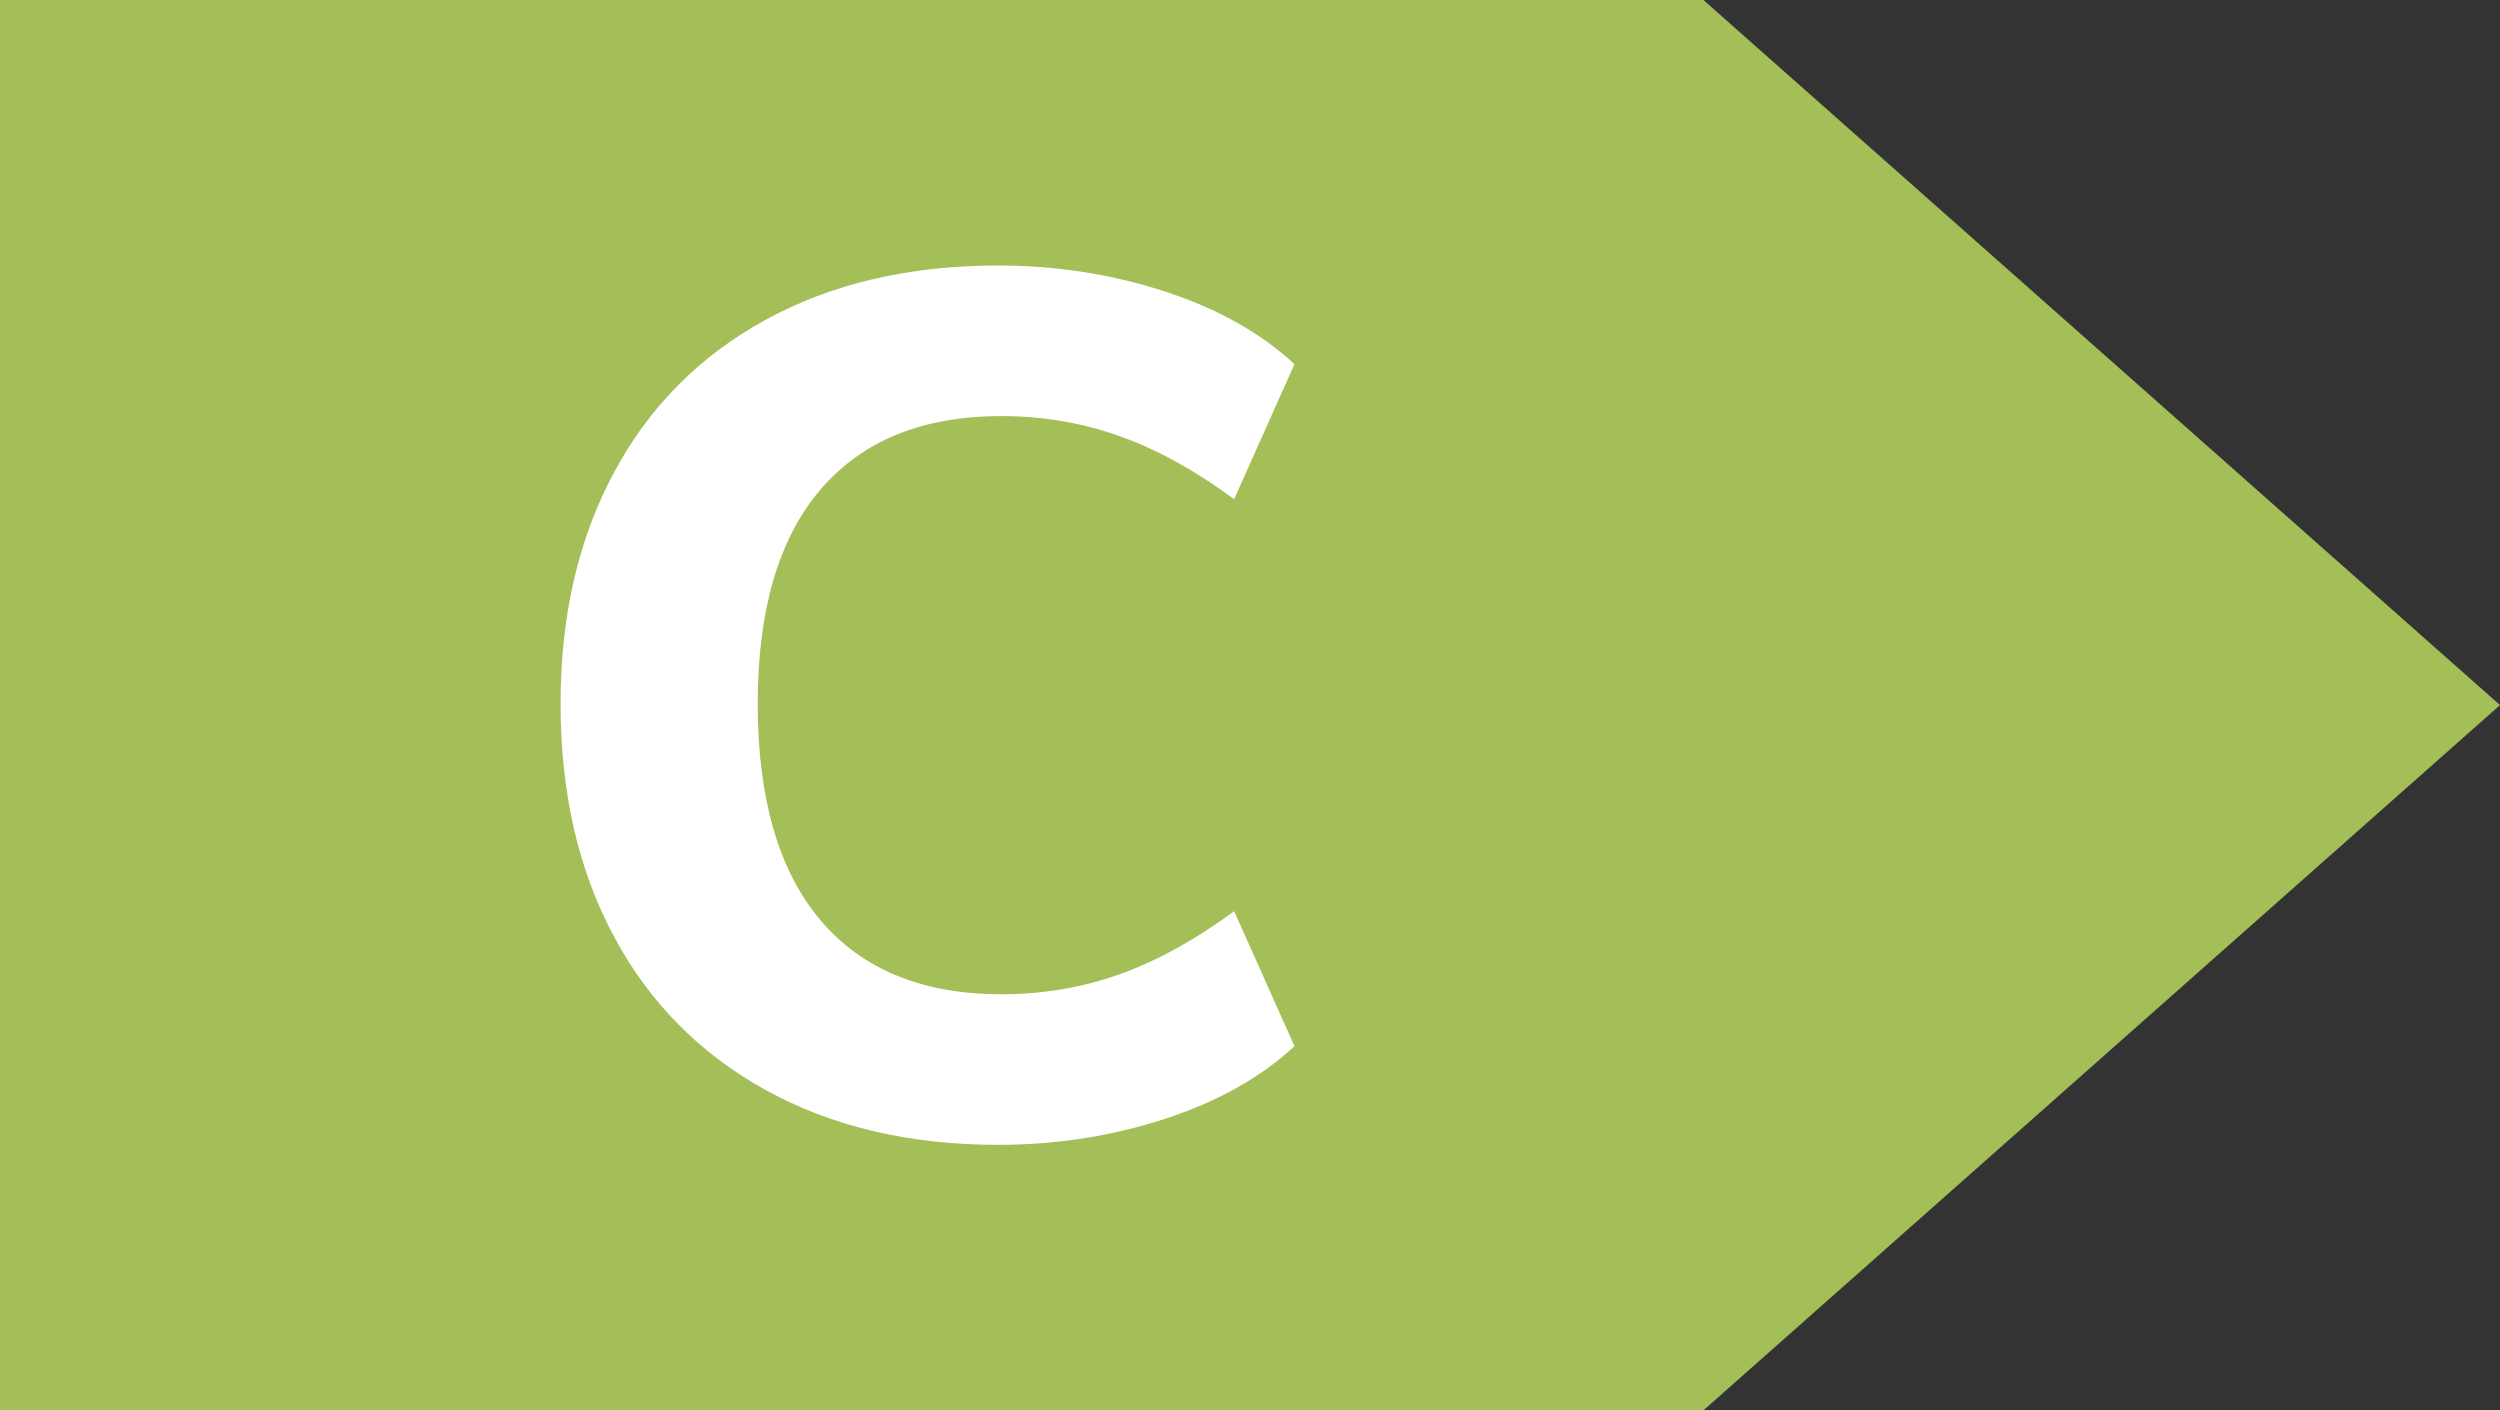
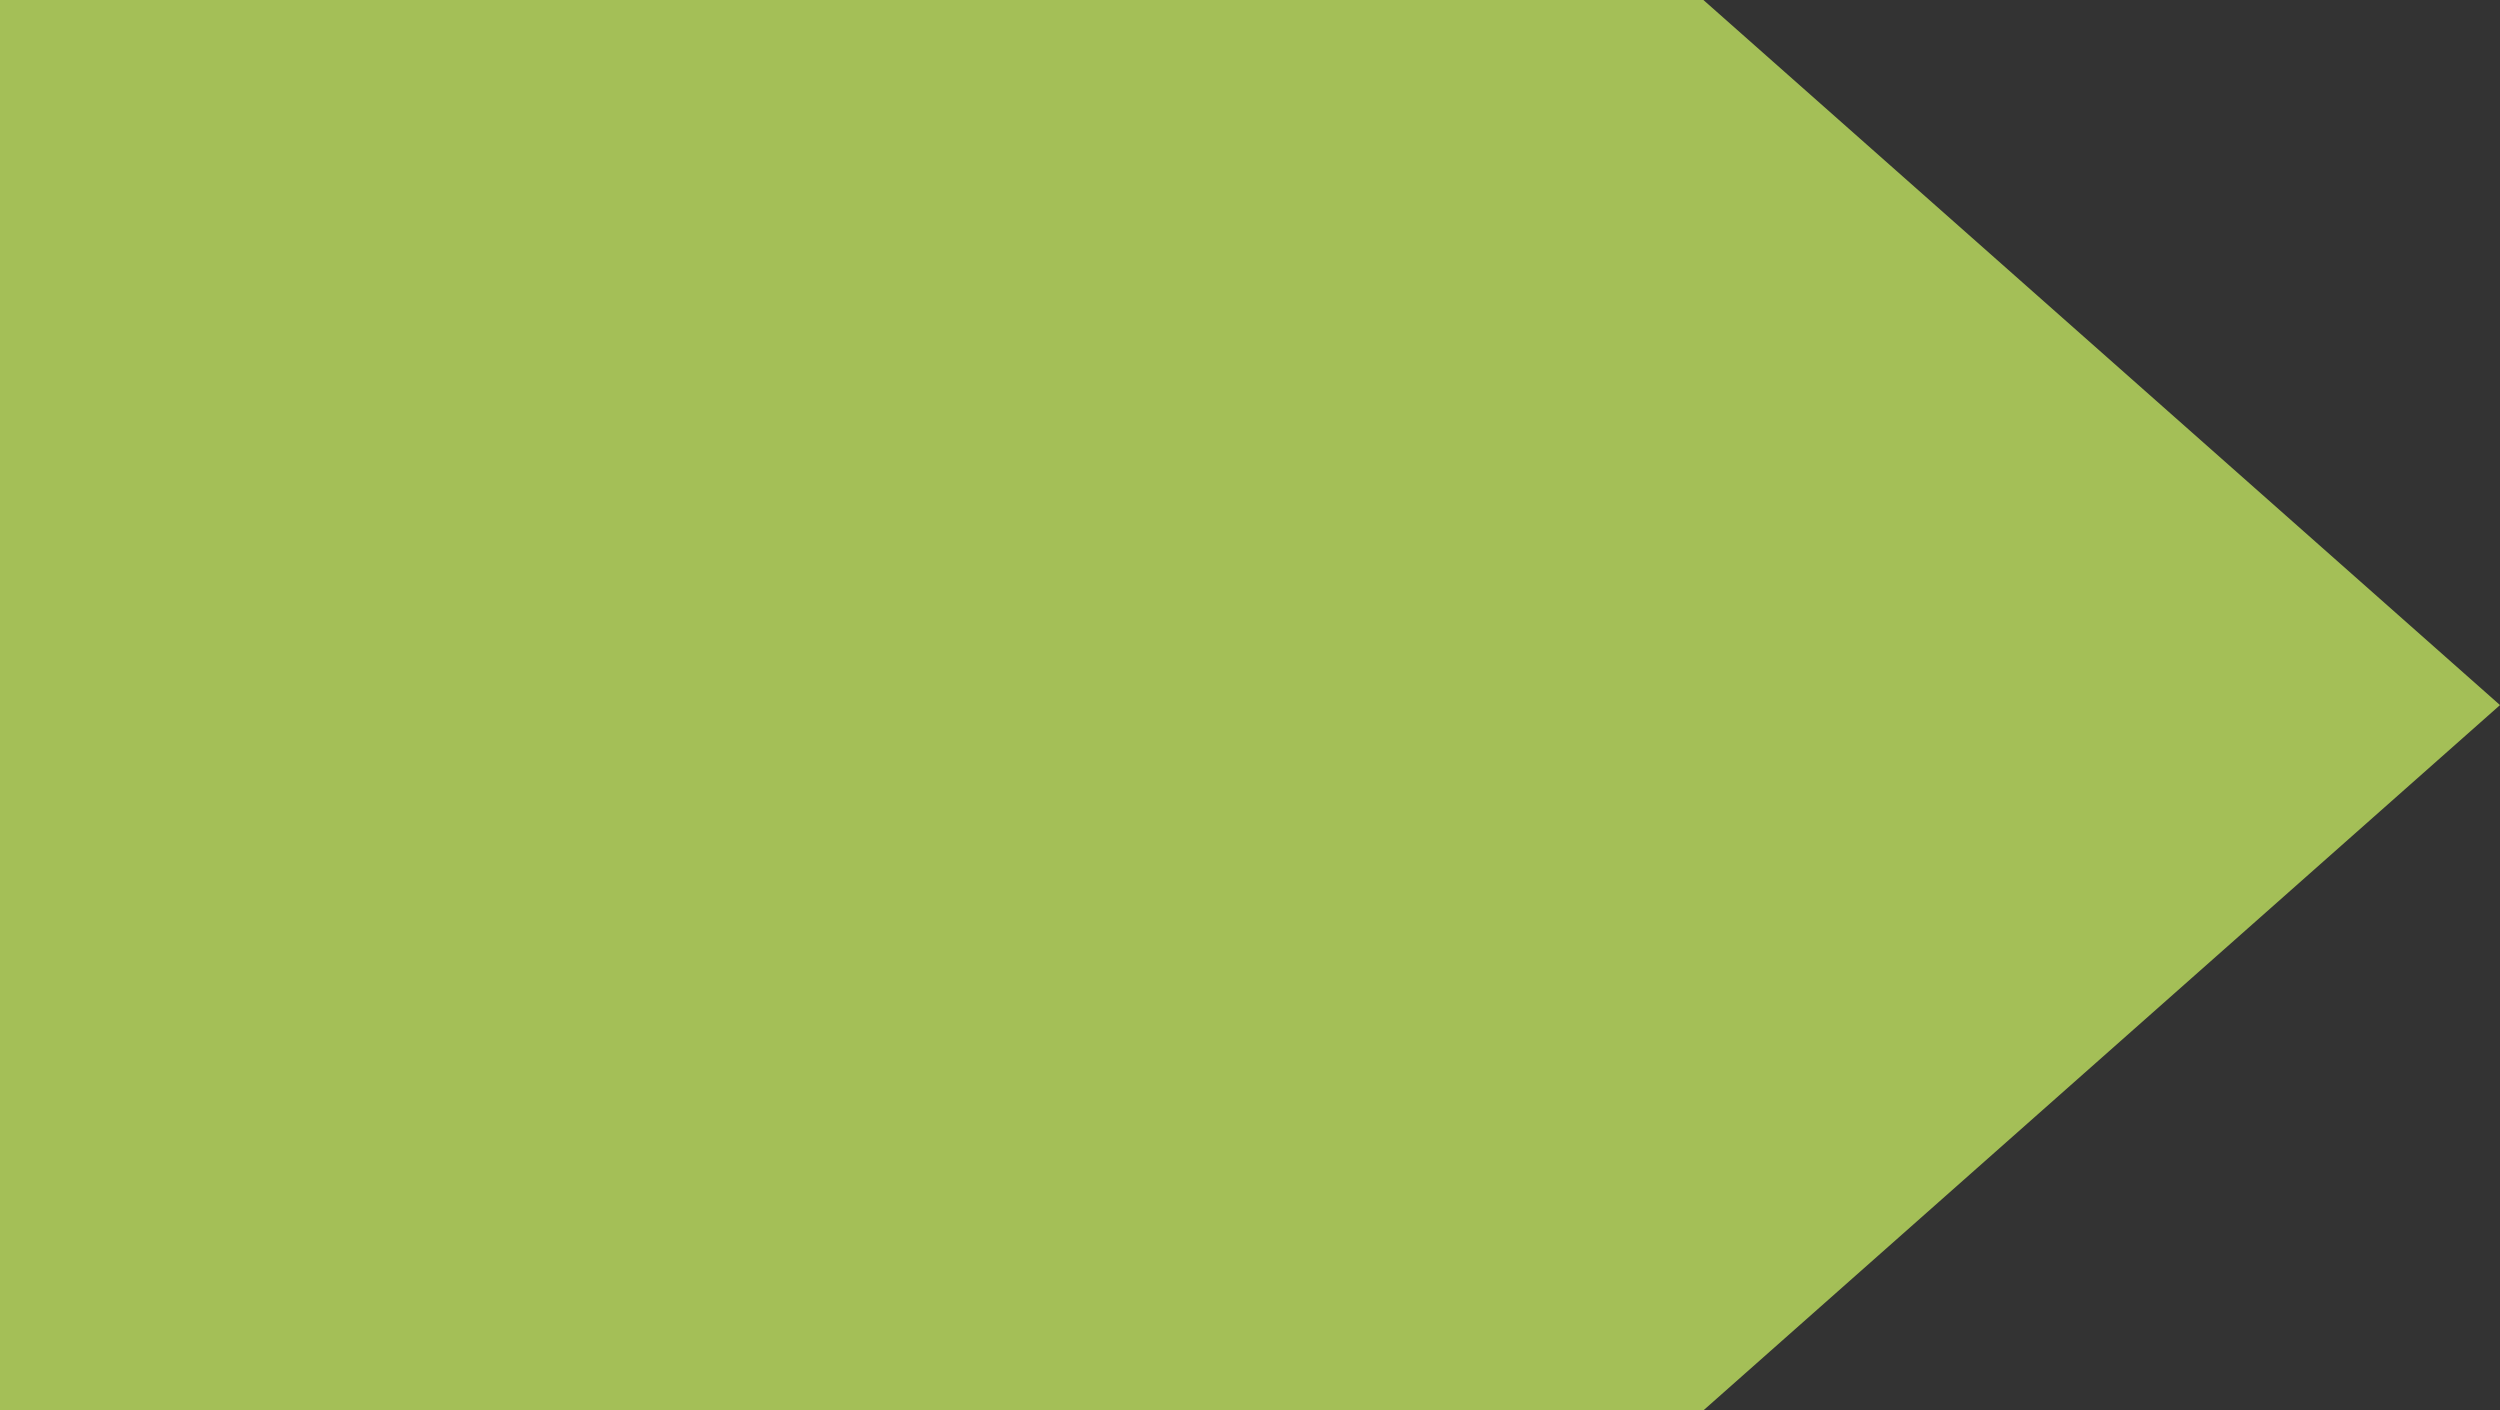
<svg xmlns="http://www.w3.org/2000/svg" id="Layer_2" data-name="Layer 2" viewBox="0 0 136.33 76.91">
  <rect x="0" y="0" width="136.33" height="76.91" fill="#333333" stroke="none" />
  <defs>
    <style>
      .cls-1 {
        fill: #a4bf57;
      }

      .cls-2 {
        fill: #fff;
      }
    </style>
  </defs>
  <g id="object">
    <polygon class="cls-1" points="0 76.91 0 0 92.89 0 136.33 38.45 92.89 76.91 0 76.91" />
-     <path class="cls-2" d="M41.75,59.44c-3.6-1.99-6.37-4.8-8.29-8.41-1.93-3.61-2.89-7.83-2.89-12.64s.96-8.97,2.89-12.58c1.92-3.61,4.69-6.4,8.29-8.37,3.6-1.97,7.82-2.96,12.66-2.96,3.18,0,6.21.47,9.1,1.41,2.89.94,5.25,2.27,7.08,3.97l-3.29,7.36c-2.15-1.58-4.24-2.73-6.28-3.45-2.04-.72-4.17-1.08-6.41-1.08-4.3,0-7.59,1.34-9.87,4.01-2.28,2.67-3.42,6.57-3.42,11.69s1.14,9.1,3.42,11.79c2.28,2.69,5.57,4.04,9.87,4.04,2.24,0,4.38-.36,6.41-1.08,2.04-.72,4.13-1.87,6.28-3.45l3.29,7.36c-1.84,1.71-4.2,3.03-7.08,3.97-2.89.94-5.92,1.41-9.1,1.41-4.83,0-9.05-1-12.66-2.99Z" />
  </g>
</svg>